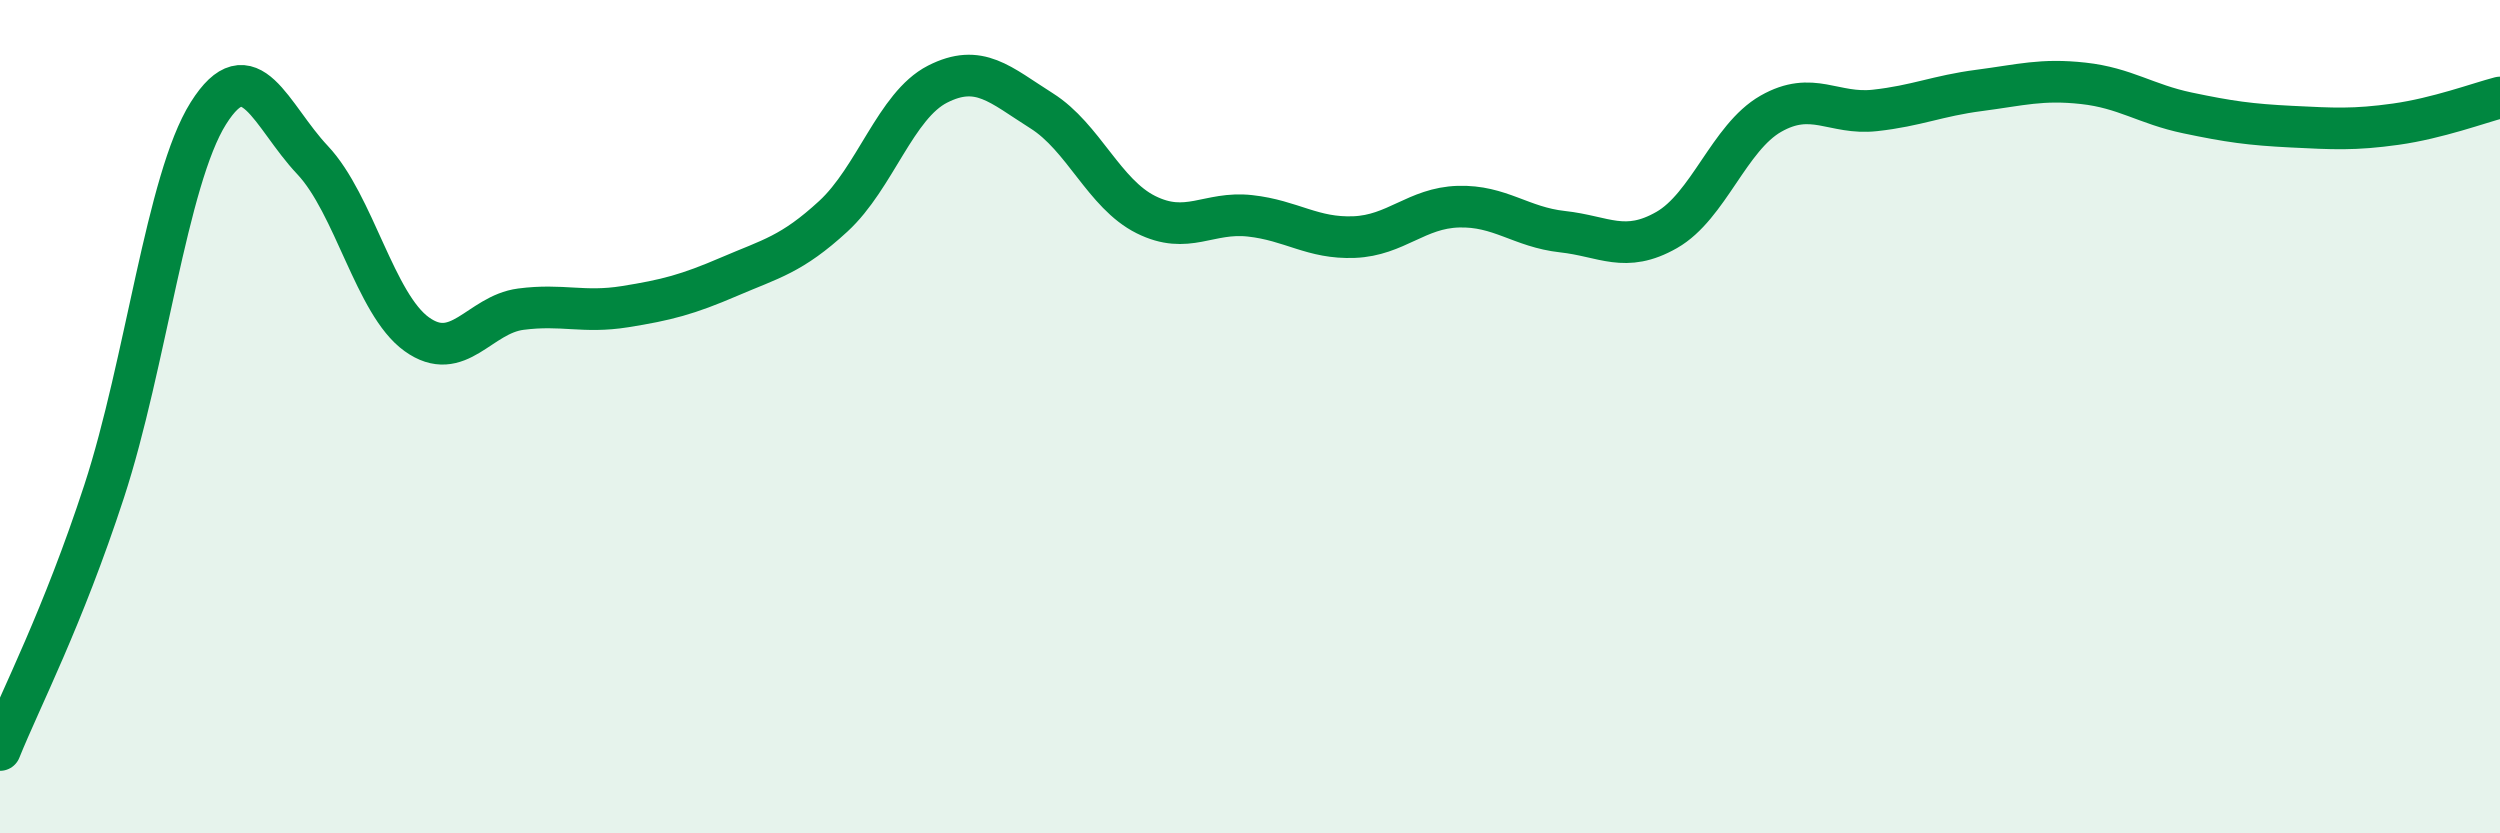
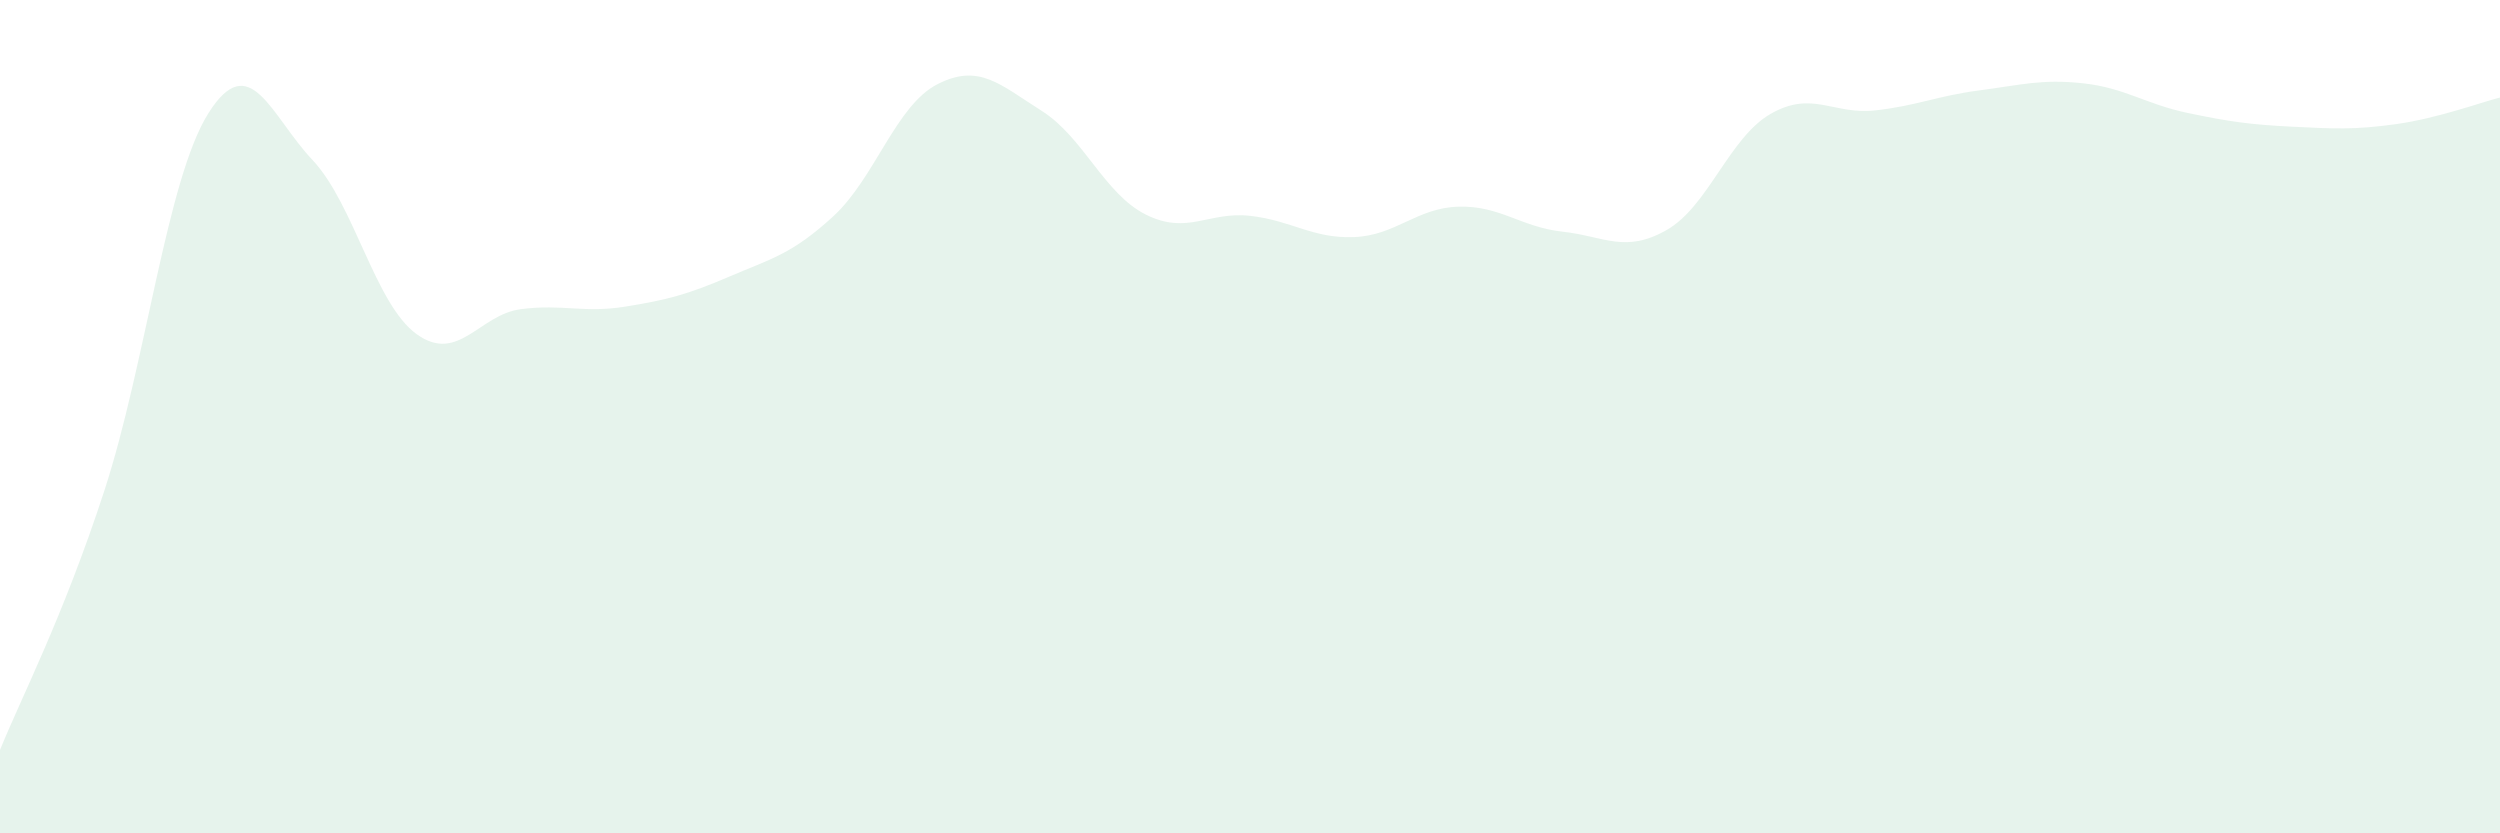
<svg xmlns="http://www.w3.org/2000/svg" width="60" height="20" viewBox="0 0 60 20">
  <path d="M 0,18 C 0.5,16.76 1.5,14.85 2.5,11.79 C 3.5,8.73 4,4.31 5,2.72 C 6,1.13 6.5,2.78 7.5,3.84 C 8.5,4.9 9,7.3 10,8.02 C 11,8.74 11.5,7.55 12.5,7.42 C 13.5,7.29 14,7.52 15,7.36 C 16,7.2 16.5,7.07 17.5,6.64 C 18.5,6.21 19,6.11 20,5.19 C 21,4.27 21.5,2.53 22.5,2.02 C 23.5,1.51 24,2.03 25,2.66 C 26,3.29 26.5,4.65 27.5,5.15 C 28.5,5.65 29,5.07 30,5.18 C 31,5.29 31.5,5.73 32.5,5.69 C 33.5,5.65 34,4.99 35,4.96 C 36,4.93 36.5,5.45 37.5,5.56 C 38.5,5.67 39,6.09 40,5.52 C 41,4.95 41.5,3.3 42.5,2.73 C 43.5,2.16 44,2.76 45,2.65 C 46,2.54 46.5,2.3 47.5,2.17 C 48.5,2.04 49,1.89 50,2 C 51,2.11 51.5,2.5 52.5,2.71 C 53.5,2.92 54,2.99 55,3.04 C 56,3.09 56.5,3.12 57.5,2.98 C 58.5,2.84 59.5,2.47 60,2.34L60 20L0 20Z" fill="#008740" opacity="0.1" stroke-linecap="round" stroke-linejoin="round" />
-   <path d="M 0,18 C 0.5,16.76 1.5,14.85 2.5,11.79 C 3.5,8.73 4,4.31 5,2.72 C 6,1.13 6.5,2.78 7.5,3.84 C 8.5,4.9 9,7.3 10,8.02 C 11,8.74 11.5,7.55 12.5,7.42 C 13.5,7.29 14,7.52 15,7.36 C 16,7.2 16.5,7.07 17.5,6.64 C 18.5,6.21 19,6.11 20,5.19 C 21,4.27 21.5,2.53 22.5,2.02 C 23.5,1.51 24,2.03 25,2.66 C 26,3.29 26.5,4.65 27.5,5.15 C 28.5,5.65 29,5.07 30,5.18 C 31,5.29 31.5,5.73 32.5,5.69 C 33.5,5.65 34,4.99 35,4.96 C 36,4.93 36.5,5.45 37.5,5.56 C 38.5,5.67 39,6.09 40,5.52 C 41,4.95 41.5,3.3 42.5,2.73 C 43.5,2.16 44,2.76 45,2.65 C 46,2.54 46.5,2.3 47.5,2.17 C 48.5,2.04 49,1.89 50,2 C 51,2.11 51.5,2.5 52.5,2.71 C 53.5,2.92 54,2.99 55,3.04 C 56,3.09 56.5,3.12 57.5,2.98 C 58.5,2.84 59.5,2.47 60,2.34" stroke="#008740" stroke-width="1" fill="none" stroke-linecap="round" stroke-linejoin="round" />
</svg>